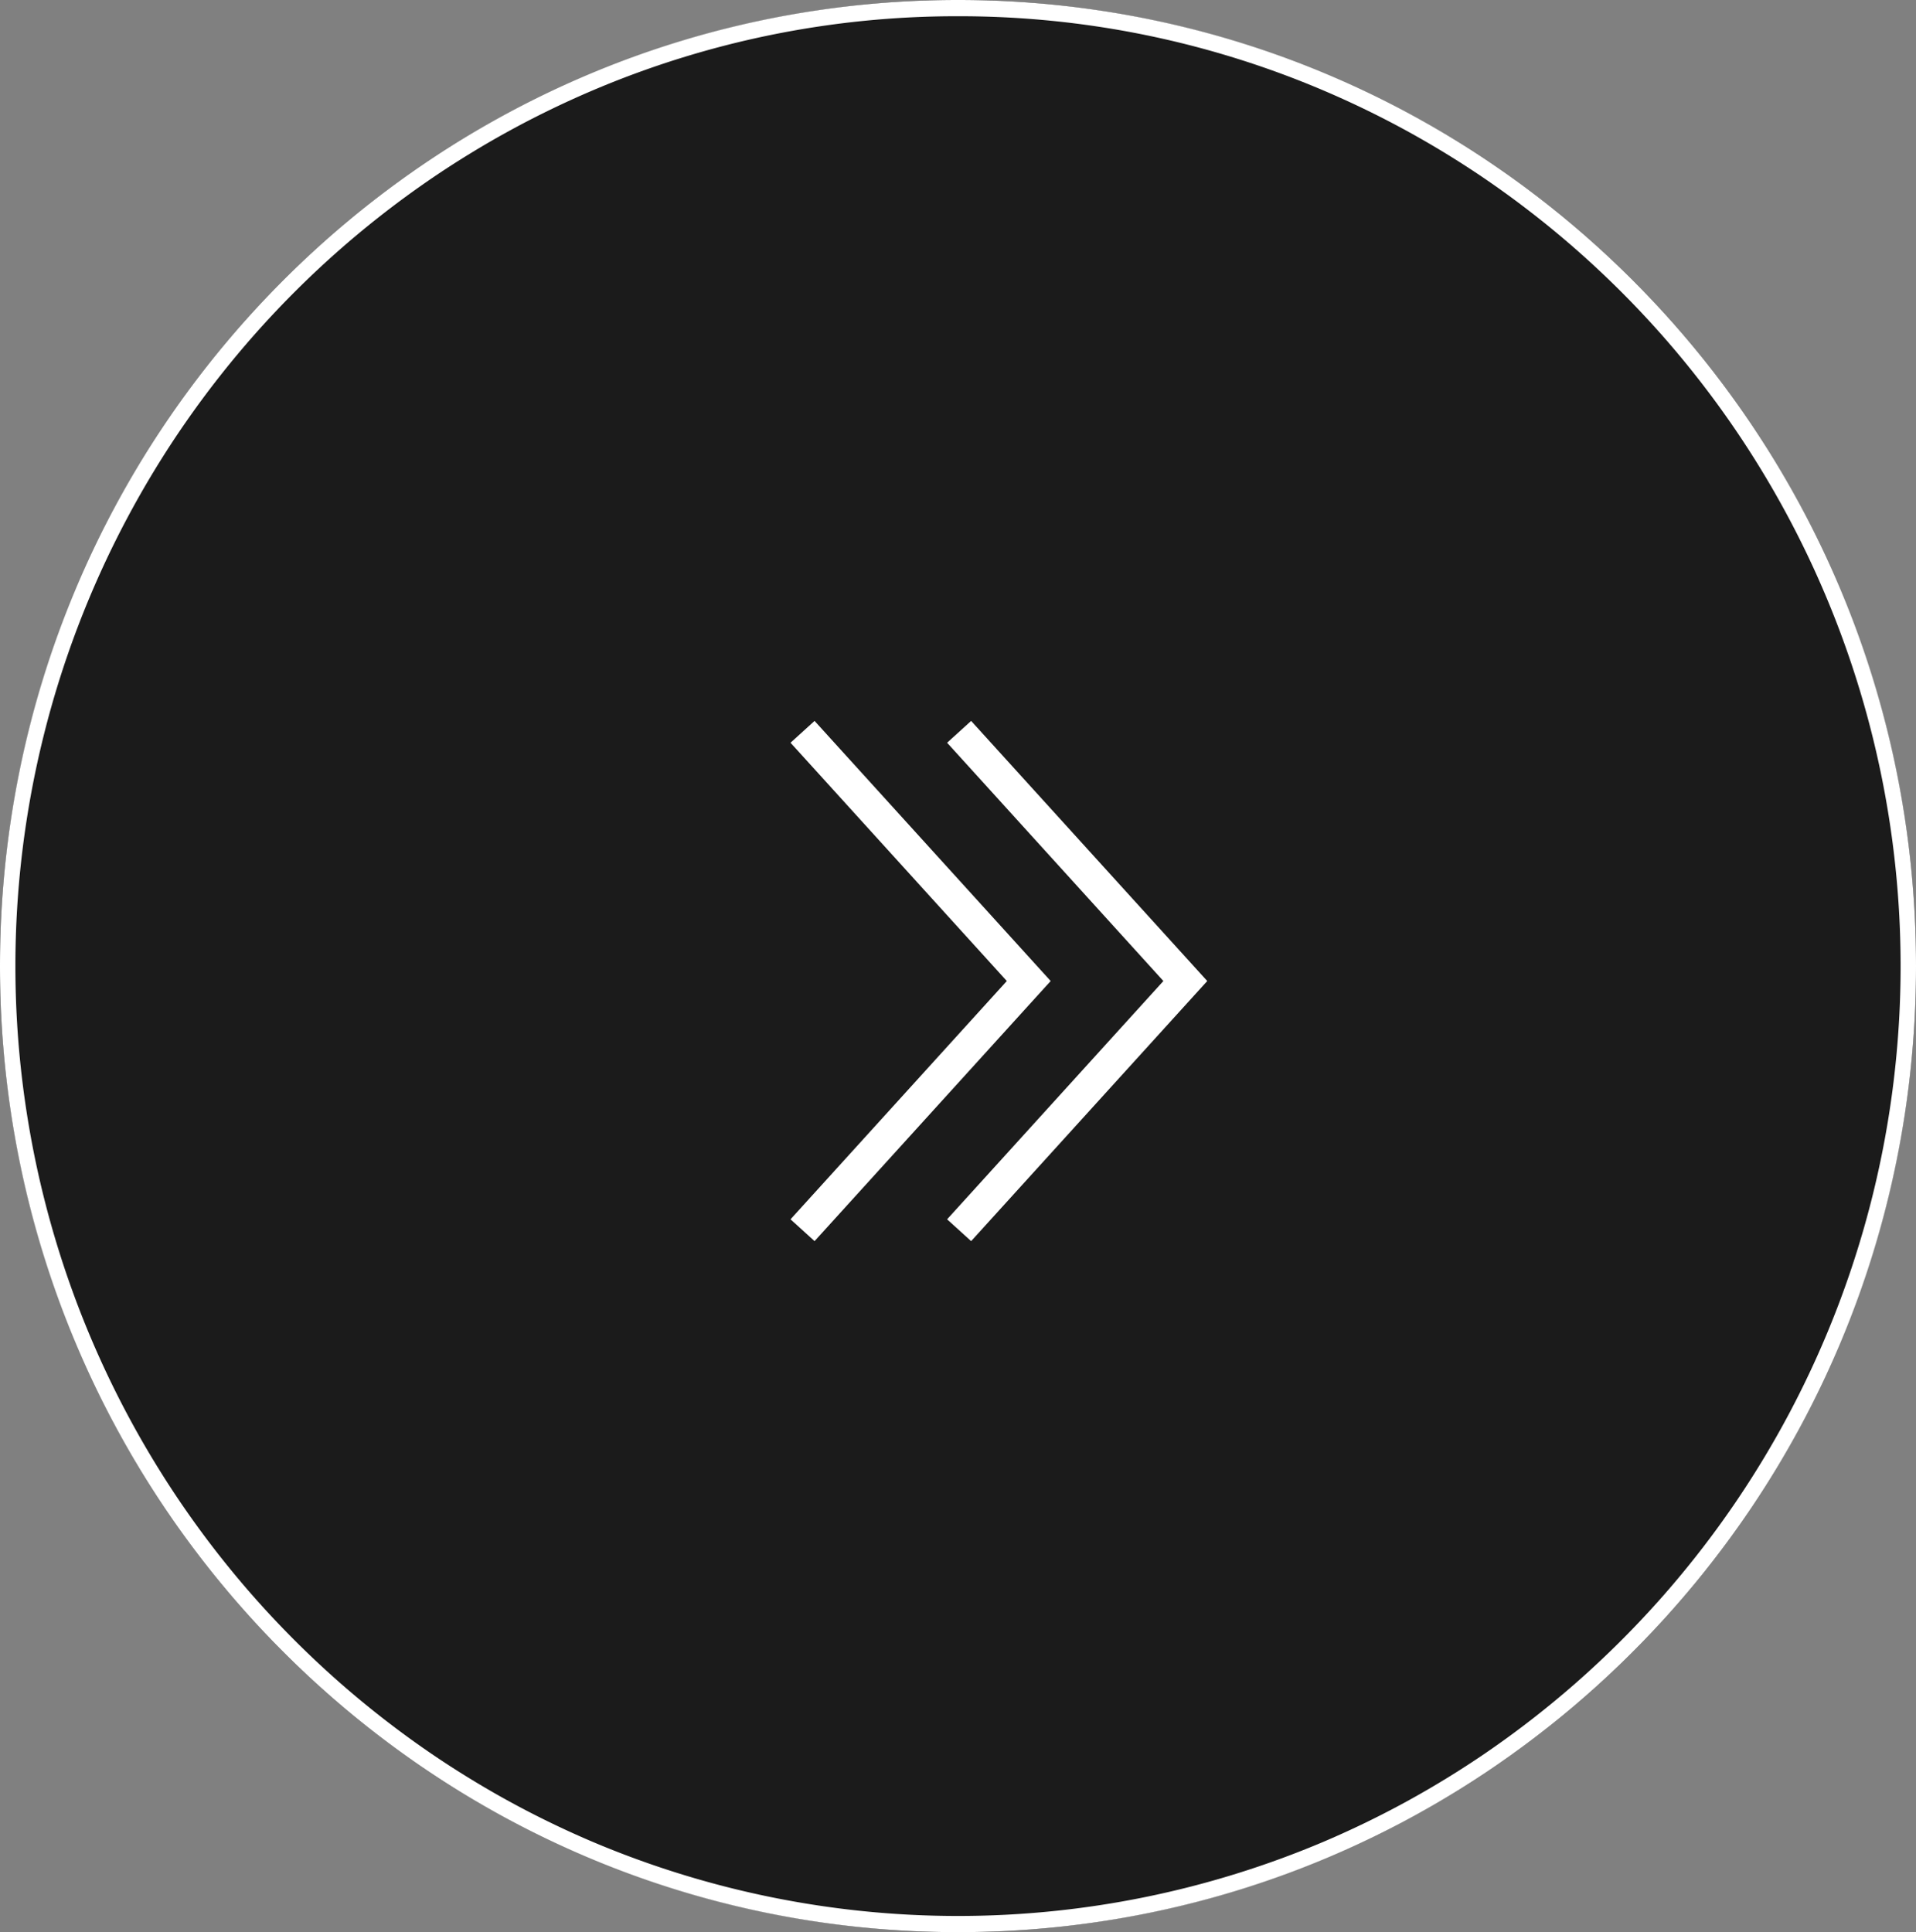
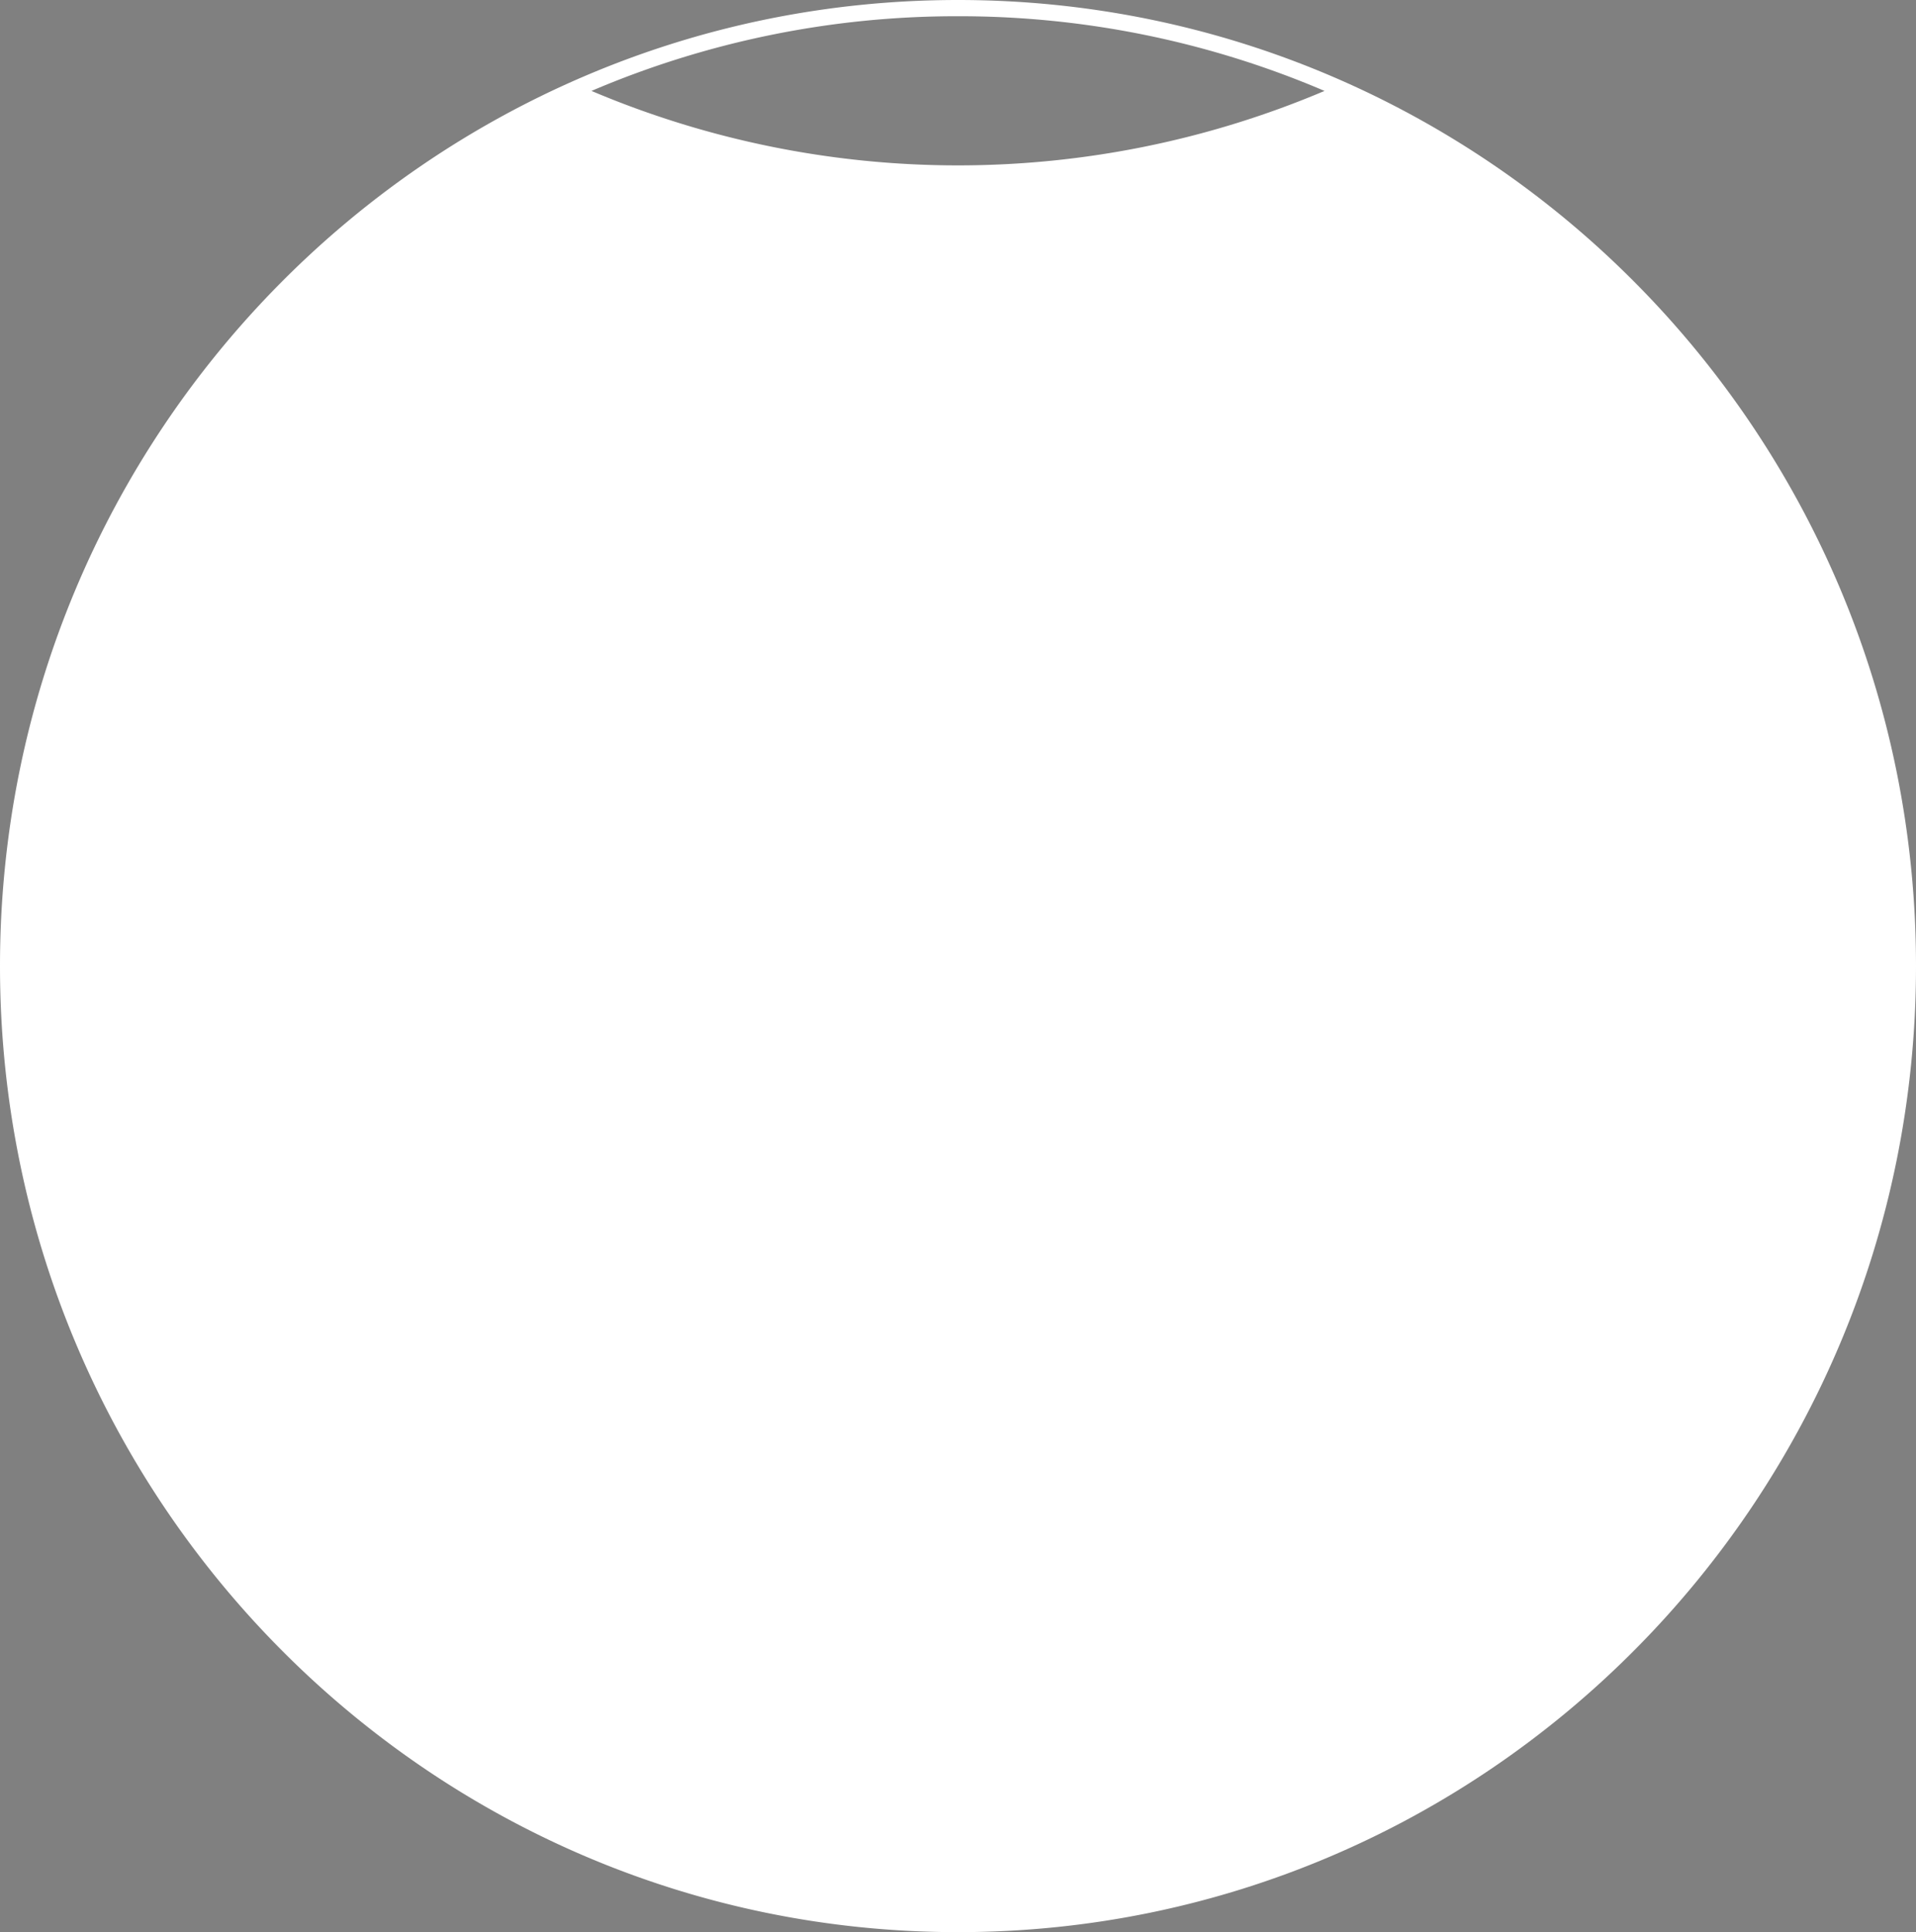
<svg xmlns="http://www.w3.org/2000/svg" width="118" height="119" viewBox="0 0 118 119">
  <rect x="0" y="0" width="118" height="119" fill="#808080" stroke="none" />
  <g id="グループ_501" data-name="グループ 501" transform="translate(4656 -8770.605)">
    <g id="グループ_483" data-name="グループ 483" transform="translate(-4656.493 8770.605)">
-       <ellipse id="楕円形_35" data-name="楕円形 35" cx="59" cy="59.5" rx="59" ry="59.5" transform="translate(0.493)" fill="#1b1b1b" />
-       <path id="楕円形_35_-_アウトライン" data-name="楕円形 35 - アウトライン" d="M59,1A57.211,57.211,0,0,0,36.427,5.6a57.851,57.851,0,0,0-9.851,5.392,58.729,58.729,0,0,0,0,97.024,57.851,57.851,0,0,0,9.851,5.392,57.736,57.736,0,0,0,45.146,0,57.85,57.85,0,0,0,9.851-5.392,58.729,58.729,0,0,0,0-97.024A57.849,57.849,0,0,0,81.573,5.6,57.211,57.211,0,0,0,59,1m0-1c32.585,0,59,26.639,59,59.5S91.585,119,59,119,0,92.361,0,59.5,26.415,0,59,0Z" transform="translate(0.493)" fill="#fff" />
+       <path id="楕円形_35_-_アウトライン" data-name="楕円形 35 - アウトライン" d="M59,1A57.211,57.211,0,0,0,36.427,5.6A57.849,57.849,0,0,0,81.573,5.6,57.211,57.211,0,0,0,59,1m0-1c32.585,0,59,26.639,59,59.5S91.585,119,59,119,0,92.361,0,59.5,26.415,0,59,0Z" transform="translate(0.493)" fill="#fff" />
      <g id="グループ_269" data-name="グループ 269" transform="translate(49.919 75.769) rotate(-90)">
        <path id="パス_100" data-name="パス 100" d="M15.348,15.281-.672.74.672-.74,15.348,12.58,30.024-.74,31.368.74Z" fill="#fff" />
      </g>
      <g id="グループ_270" data-name="グループ 270" transform="translate(59.562 75.769) rotate(-90)">
        <path id="パス_100-2" data-name="パス 100" d="M15.348,15.281-.672.74.672-.74,15.348,12.58,30.024-.74,31.368.74Z" fill="#fff" />
      </g>
    </g>
  </g>
</svg>